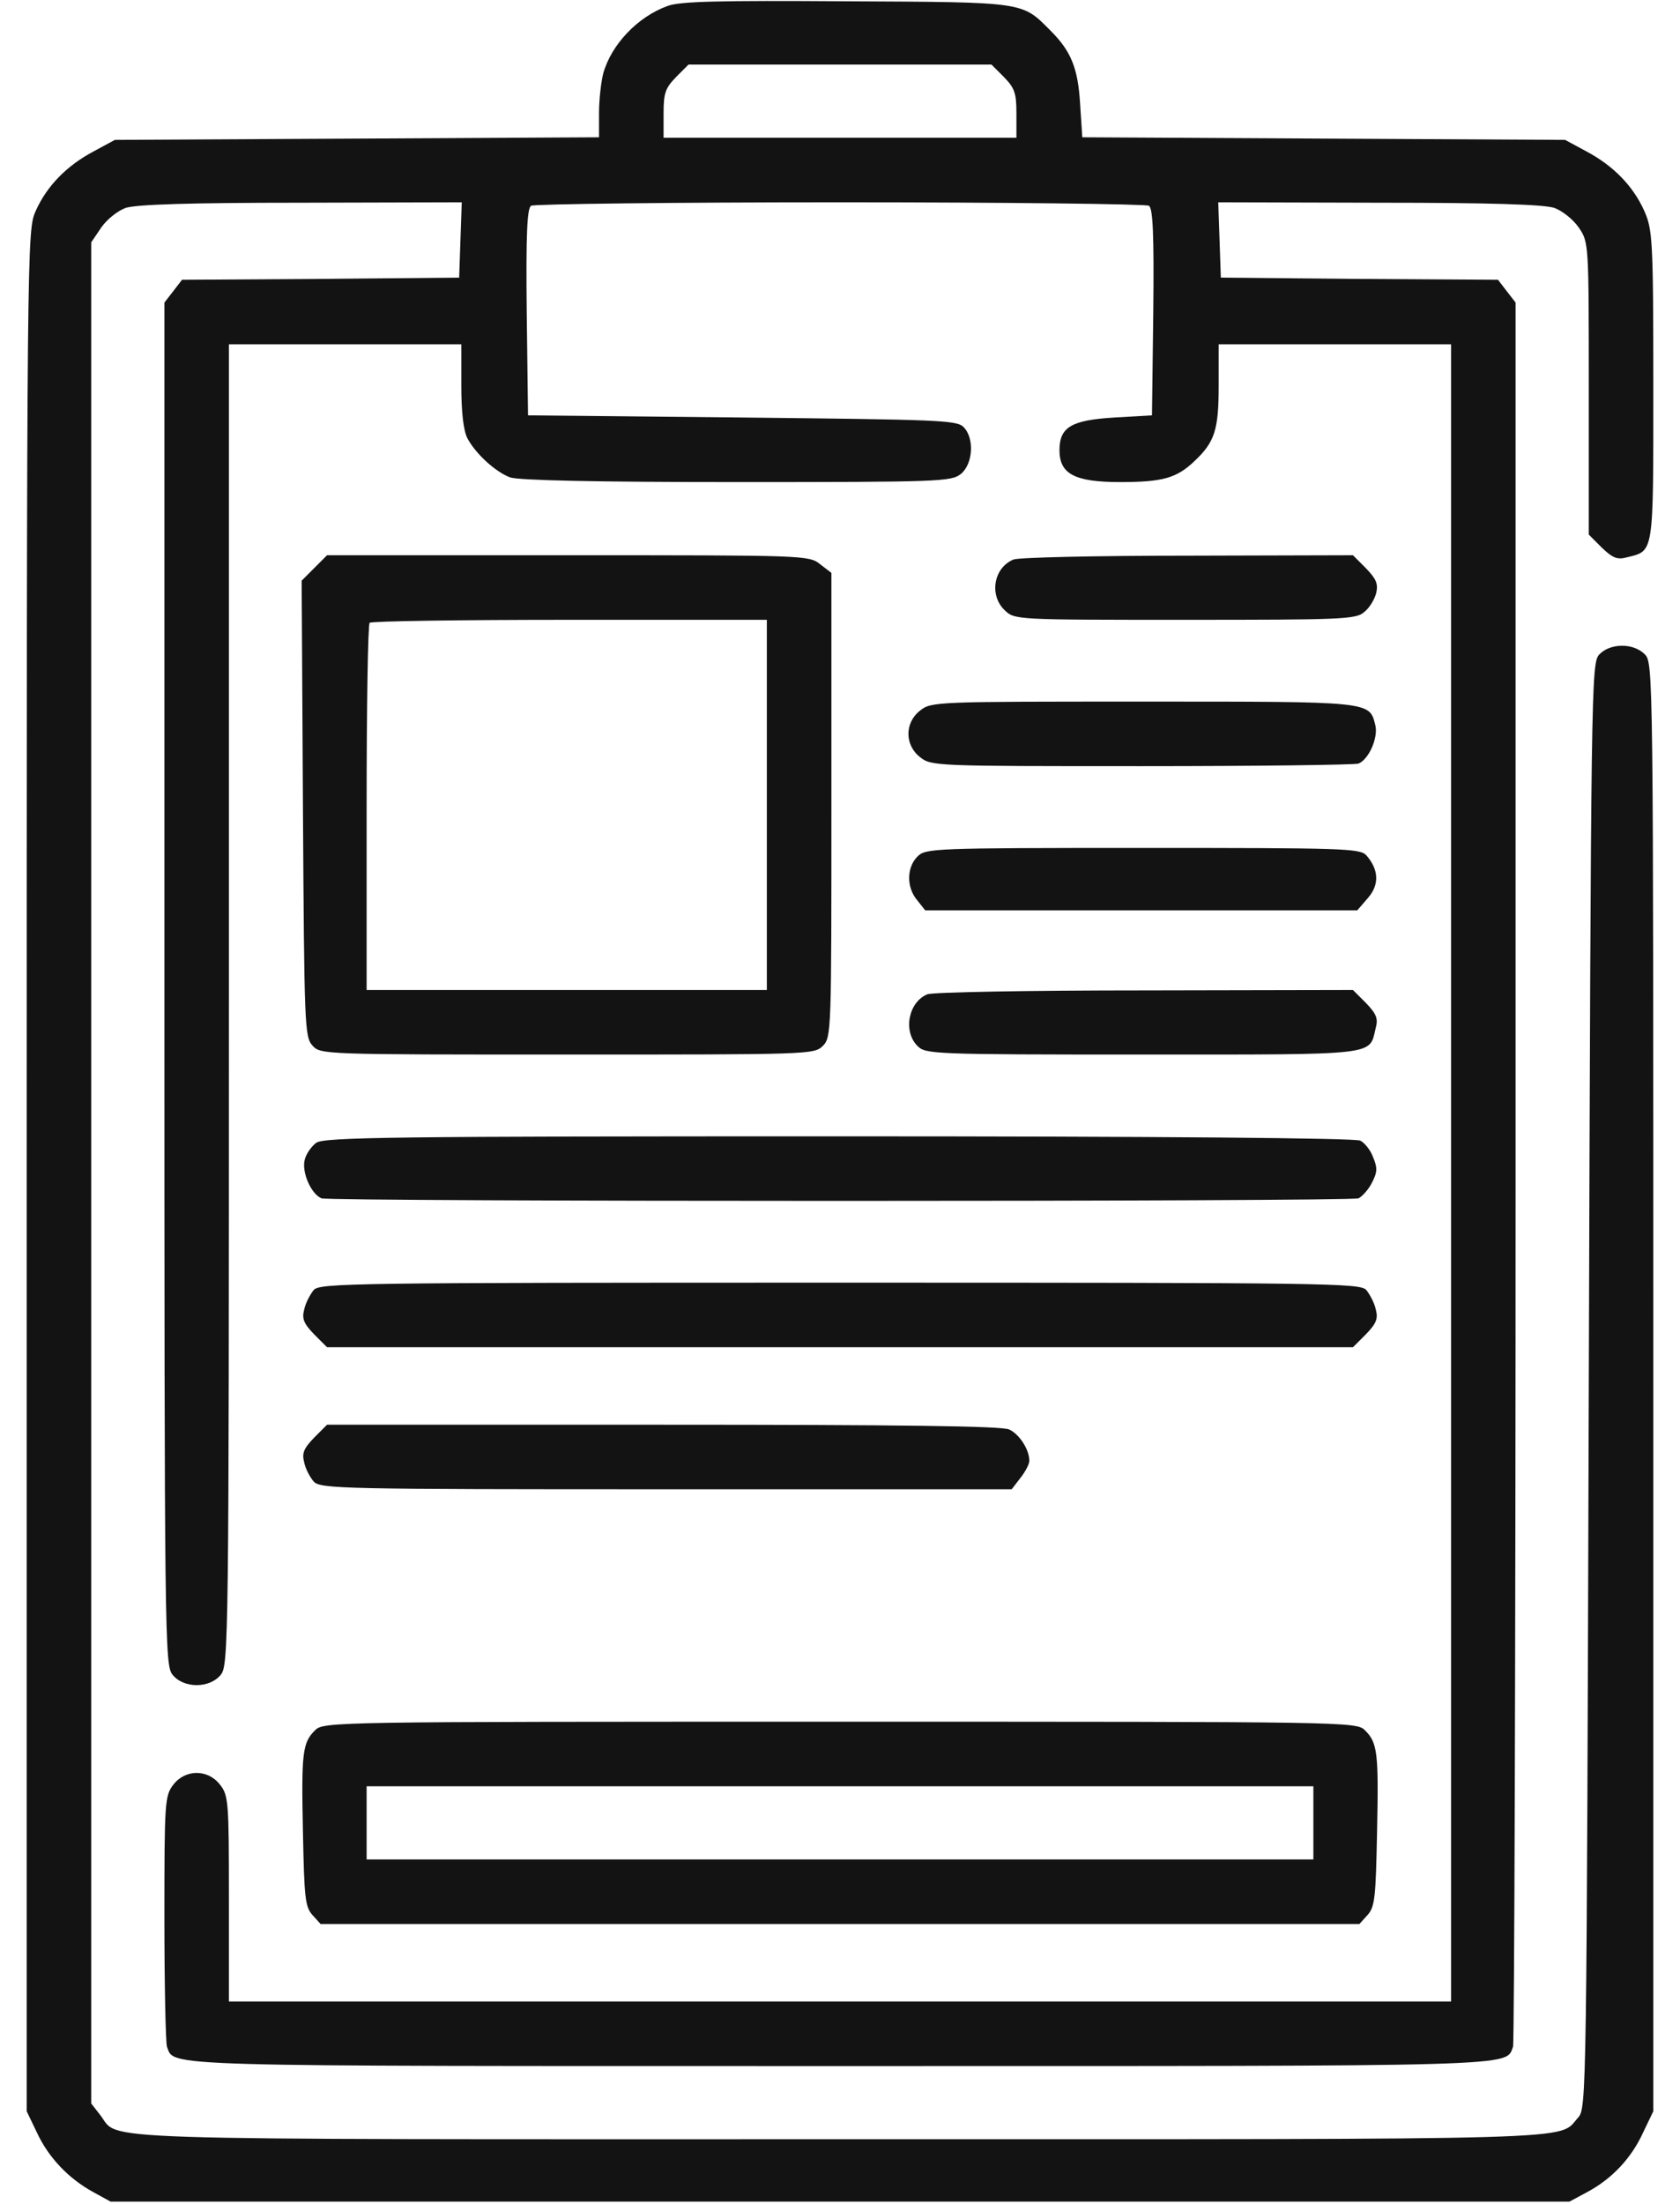
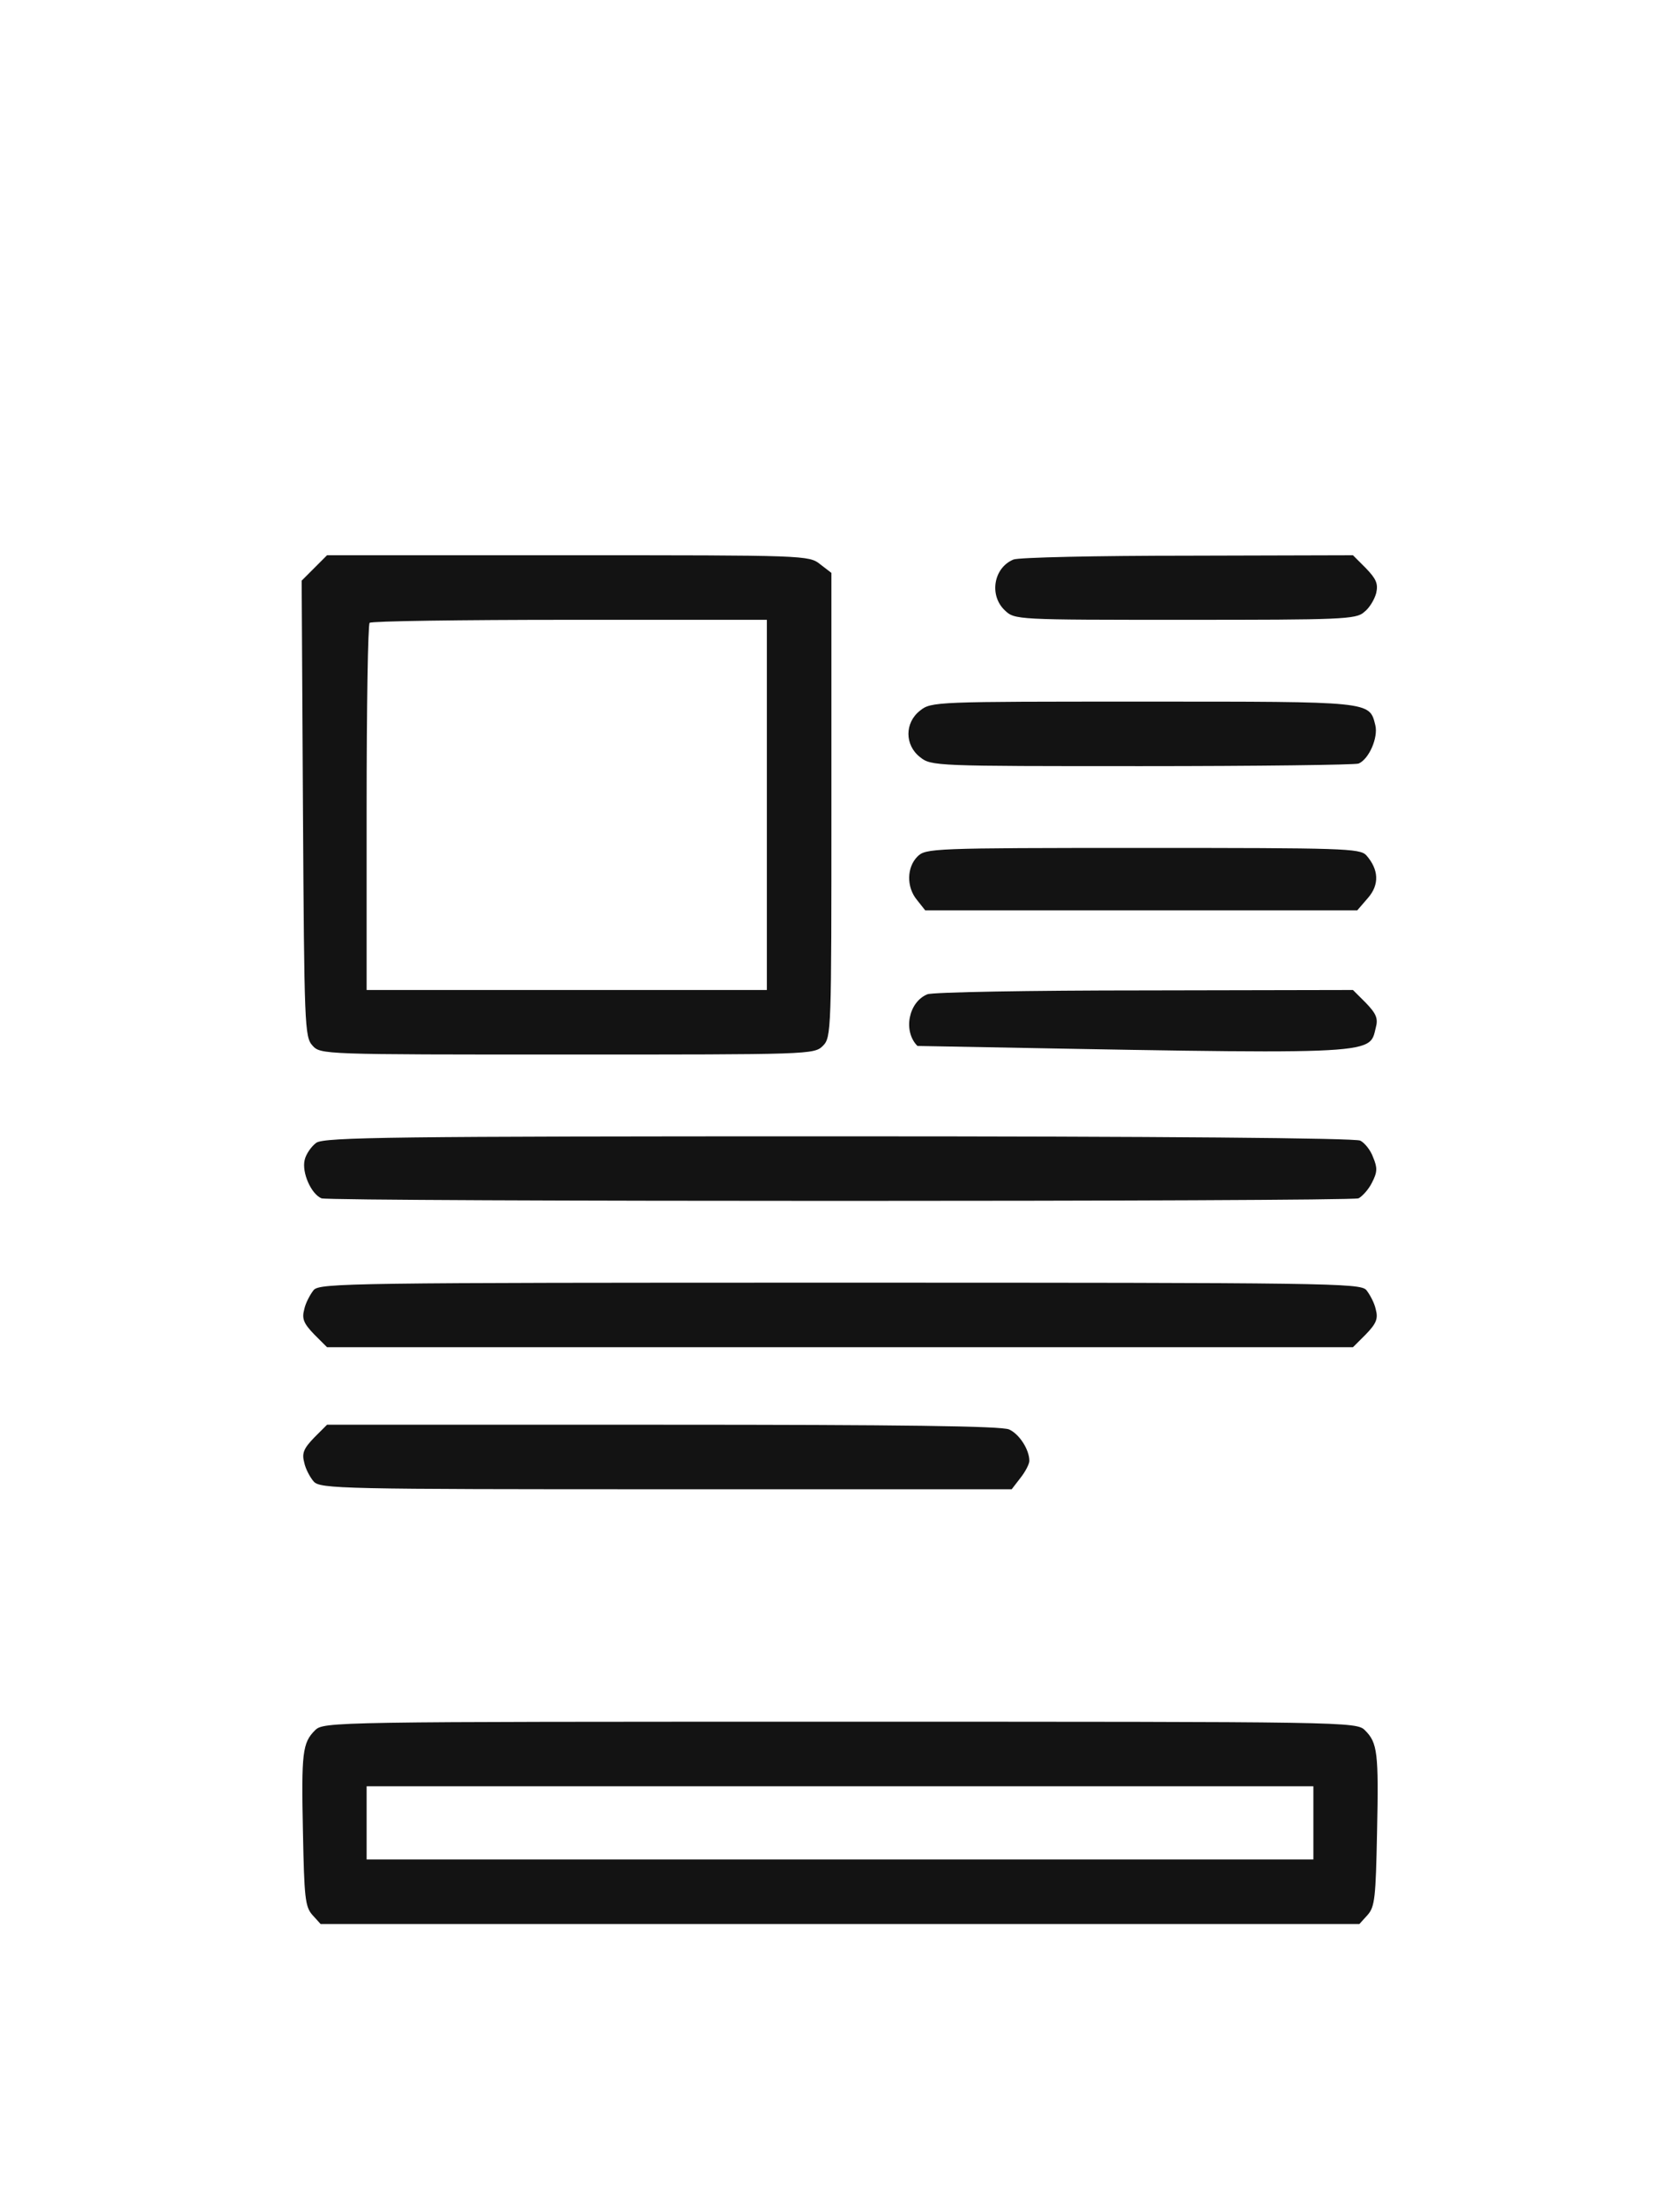
<svg xmlns="http://www.w3.org/2000/svg" width="61" height="80" viewBox="0 0 61 80" fill="none">
-   <path d="M24.234 0.219C23.156 0.609 22.203 1.609 21.906 2.656C21.828 2.953 21.75 3.609 21.75 4.094V4.984L12.969 5.031L4.172 5.078L3.391 5.5C2.422 6.016 1.703 6.75 1.297 7.656C0.984 8.359 0.969 8.5 0.969 42.5V76.641L1.344 77.422C1.766 78.328 2.5 79.094 3.391 79.578L4.016 79.922H30.5H56.984L57.625 79.578C58.531 79.094 59.234 78.344 59.656 77.422L60.031 76.641V50.344C60.031 24.266 60.031 24.062 59.719 23.75C59.297 23.328 58.453 23.344 58.062 23.766C57.781 24.094 57.766 24.812 57.688 50.312C57.609 76.25 57.609 76.531 57.297 76.875C56.547 77.703 58.094 77.656 30.5 77.656C2.516 77.656 4.375 77.719 3.641 76.781L3.312 76.359V42.578V8.797L3.672 8.266C3.875 7.969 4.266 7.656 4.562 7.547C4.953 7.422 6.844 7.359 10.938 7.359L16.766 7.344L16.719 8.703L16.672 10.078L11.641 10.125L6.609 10.156L6.297 10.562L5.969 10.984V35.703C5.969 59.641 5.984 60.453 6.266 60.797C6.672 61.297 7.609 61.297 8.016 60.797C8.297 60.453 8.312 59.656 8.312 36.469V12.5H12.531H16.75V13.984C16.75 14.969 16.828 15.625 16.969 15.906C17.266 16.469 17.984 17.125 18.516 17.328C18.812 17.438 21.625 17.5 26.75 17.5C34.109 17.5 34.547 17.484 34.891 17.203C35.328 16.844 35.391 15.906 34.984 15.5C34.734 15.25 34.047 15.234 26.938 15.156L19.172 15.078L19.125 11.344C19.094 8.453 19.141 7.578 19.281 7.469C19.391 7.406 24.438 7.344 30.5 7.344C36.562 7.344 41.609 7.406 41.719 7.469C41.859 7.578 41.906 8.453 41.875 11.344L41.828 15.078L40.469 15.156C38.906 15.25 38.469 15.5 38.469 16.344C38.469 17.203 39.016 17.5 40.672 17.5C42.203 17.5 42.719 17.359 43.359 16.75C44.109 16.047 44.25 15.609 44.25 13.984V12.5H48.469H52.688V42.578V72.656H30.5H8.312V68.922C8.312 65.391 8.297 65.172 7.984 64.781C7.547 64.219 6.734 64.219 6.297 64.781C5.984 65.188 5.969 65.391 5.969 69.625C5.969 72.047 6.016 74.156 6.062 74.297C6.344 75.031 5.5 75 30.5 75C55.5 75 54.656 75.031 54.938 74.297C54.984 74.156 55.031 59.844 55.031 42.516V10.984L54.703 10.562L54.391 10.156L49.359 10.125L44.328 10.078L44.281 8.703L44.234 7.344L50.062 7.359C54.156 7.359 56.047 7.422 56.438 7.547C56.734 7.656 57.125 7.969 57.328 8.266C57.688 8.797 57.688 8.828 57.688 14.094V19.406L58.156 19.875C58.547 20.25 58.719 20.328 59.062 20.234C60.062 19.984 60.031 20.203 60.031 14C60.031 8.672 60 8.328 59.703 7.656C59.297 6.75 58.578 6.016 57.609 5.5L56.828 5.078L48.062 5.031L39.297 4.984L39.219 3.781C39.141 2.469 38.891 1.859 38.141 1.109C37.094 0.062 37.281 0.078 30.734 0.047C26.125 0.016 24.672 0.047 24.234 0.219ZM36.453 2.797C36.844 3.203 36.906 3.375 36.906 4.125V5H30.5H24.094V4.125C24.094 3.375 24.156 3.203 24.547 2.797L25 2.344H30.5H36L36.453 2.797Z" fill="#131313" />
  <path d="M11.422 20.609L10.953 21.078L11 29.344C11.047 37.234 11.062 37.641 11.344 37.953C11.641 38.281 11.688 38.281 20.609 38.281C29.359 38.281 29.562 38.281 29.875 37.969C30.188 37.656 30.188 37.453 30.188 29.234V20.797L29.781 20.484C29.375 20.156 29.234 20.156 20.625 20.156H11.875L11.422 20.609ZM27.844 29.219V35.938H20.578H13.312V29.328C13.312 25.688 13.359 22.656 13.422 22.609C13.469 22.547 16.75 22.5 20.688 22.5H27.844V29.219Z" fill="#131313" />
  <path d="M36.797 20.312C36.078 20.609 35.906 21.609 36.484 22.156C36.844 22.5 36.891 22.5 43.031 22.5C48.688 22.5 49.25 22.484 49.531 22.219C49.719 22.078 49.906 21.766 49.969 21.531C50.047 21.188 49.969 21.016 49.594 20.625L49.125 20.156L43.125 20.172C39.828 20.172 36.984 20.234 36.797 20.312Z" fill="#131313" />
  <path d="M33.406 25.797C32.844 26.234 32.844 27.047 33.406 27.484C33.812 27.812 33.969 27.812 41.453 27.812C45.641 27.812 49.188 27.766 49.328 27.719C49.703 27.562 50.047 26.781 49.938 26.328C49.719 25.453 49.844 25.469 41.5 25.469C33.969 25.469 33.812 25.469 33.406 25.797Z" fill="#131313" />
  <path d="M33.312 31.094C32.922 31.484 32.906 32.203 33.297 32.672L33.594 33.047H41.438H49.281L49.672 32.594C50.094 32.109 50.062 31.562 49.609 31.047C49.375 30.797 48.781 30.781 41.484 30.781C33.828 30.781 33.609 30.797 33.312 31.094Z" fill="#131313" />
-   <path d="M33.672 36.094C32.984 36.375 32.781 37.438 33.312 37.969C33.609 38.266 33.828 38.281 41.484 38.281C50.172 38.281 49.703 38.328 49.953 37.312C50.047 36.969 49.969 36.797 49.594 36.406L49.125 35.938L41.562 35.953C37.406 35.953 33.859 36.016 33.672 36.094Z" fill="#131313" />
+   <path d="M33.672 36.094C32.984 36.375 32.781 37.438 33.312 37.969C50.172 38.281 49.703 38.328 49.953 37.312C50.047 36.969 49.969 36.797 49.594 36.406L49.125 35.938L41.562 35.953C37.406 35.953 33.859 36.016 33.672 36.094Z" fill="#131313" />
  <path d="M11.484 41.484C11.312 41.609 11.109 41.891 11.062 42.109C10.953 42.562 11.297 43.344 11.672 43.5C12.016 43.625 48.984 43.625 49.328 43.5C49.453 43.438 49.688 43.188 49.812 42.938C50.016 42.547 50.016 42.391 49.859 42.016C49.766 41.75 49.547 41.484 49.391 41.406C49.219 41.312 42.109 41.25 30.469 41.25C14.281 41.25 11.781 41.281 11.484 41.484Z" fill="#131313" />
  <path d="M11.391 46.828C11.266 46.984 11.094 47.297 11.047 47.531C10.953 47.875 11.031 48.047 11.406 48.438L11.875 48.906H30.5H49.125L49.594 48.438C49.969 48.047 50.047 47.875 49.953 47.531C49.906 47.297 49.734 46.984 49.609 46.828C49.375 46.578 48.266 46.562 30.5 46.562C12.734 46.562 11.625 46.578 11.391 46.828Z" fill="#131313" />
  <path d="M11.406 52.188C11.031 52.578 10.953 52.75 11.047 53.094C11.094 53.328 11.266 53.641 11.391 53.781C11.625 54.047 12.438 54.062 24.188 54.062H36.734L37.047 53.656C37.234 53.422 37.375 53.141 37.375 53.031C37.375 52.625 37.016 52.062 36.641 51.891C36.375 51.766 32.672 51.719 24.078 51.719H11.875L11.406 52.188Z" fill="#131313" />
  <path d="M11.438 62.812C10.984 63.266 10.938 63.609 11 66.516C11.047 68.875 11.078 69.219 11.344 69.516L11.641 69.844H30.5H49.359L49.656 69.516C49.922 69.219 49.953 68.875 50 66.516C50.062 63.609 50.016 63.266 49.562 62.812C49.25 62.5 48.969 62.5 30.5 62.5C12.031 62.5 11.75 62.5 11.438 62.812ZM47.688 66.172V67.5H30.5H13.312V66.172V64.844H30.5H47.688V66.172Z" fill="#131313" />
</svg>